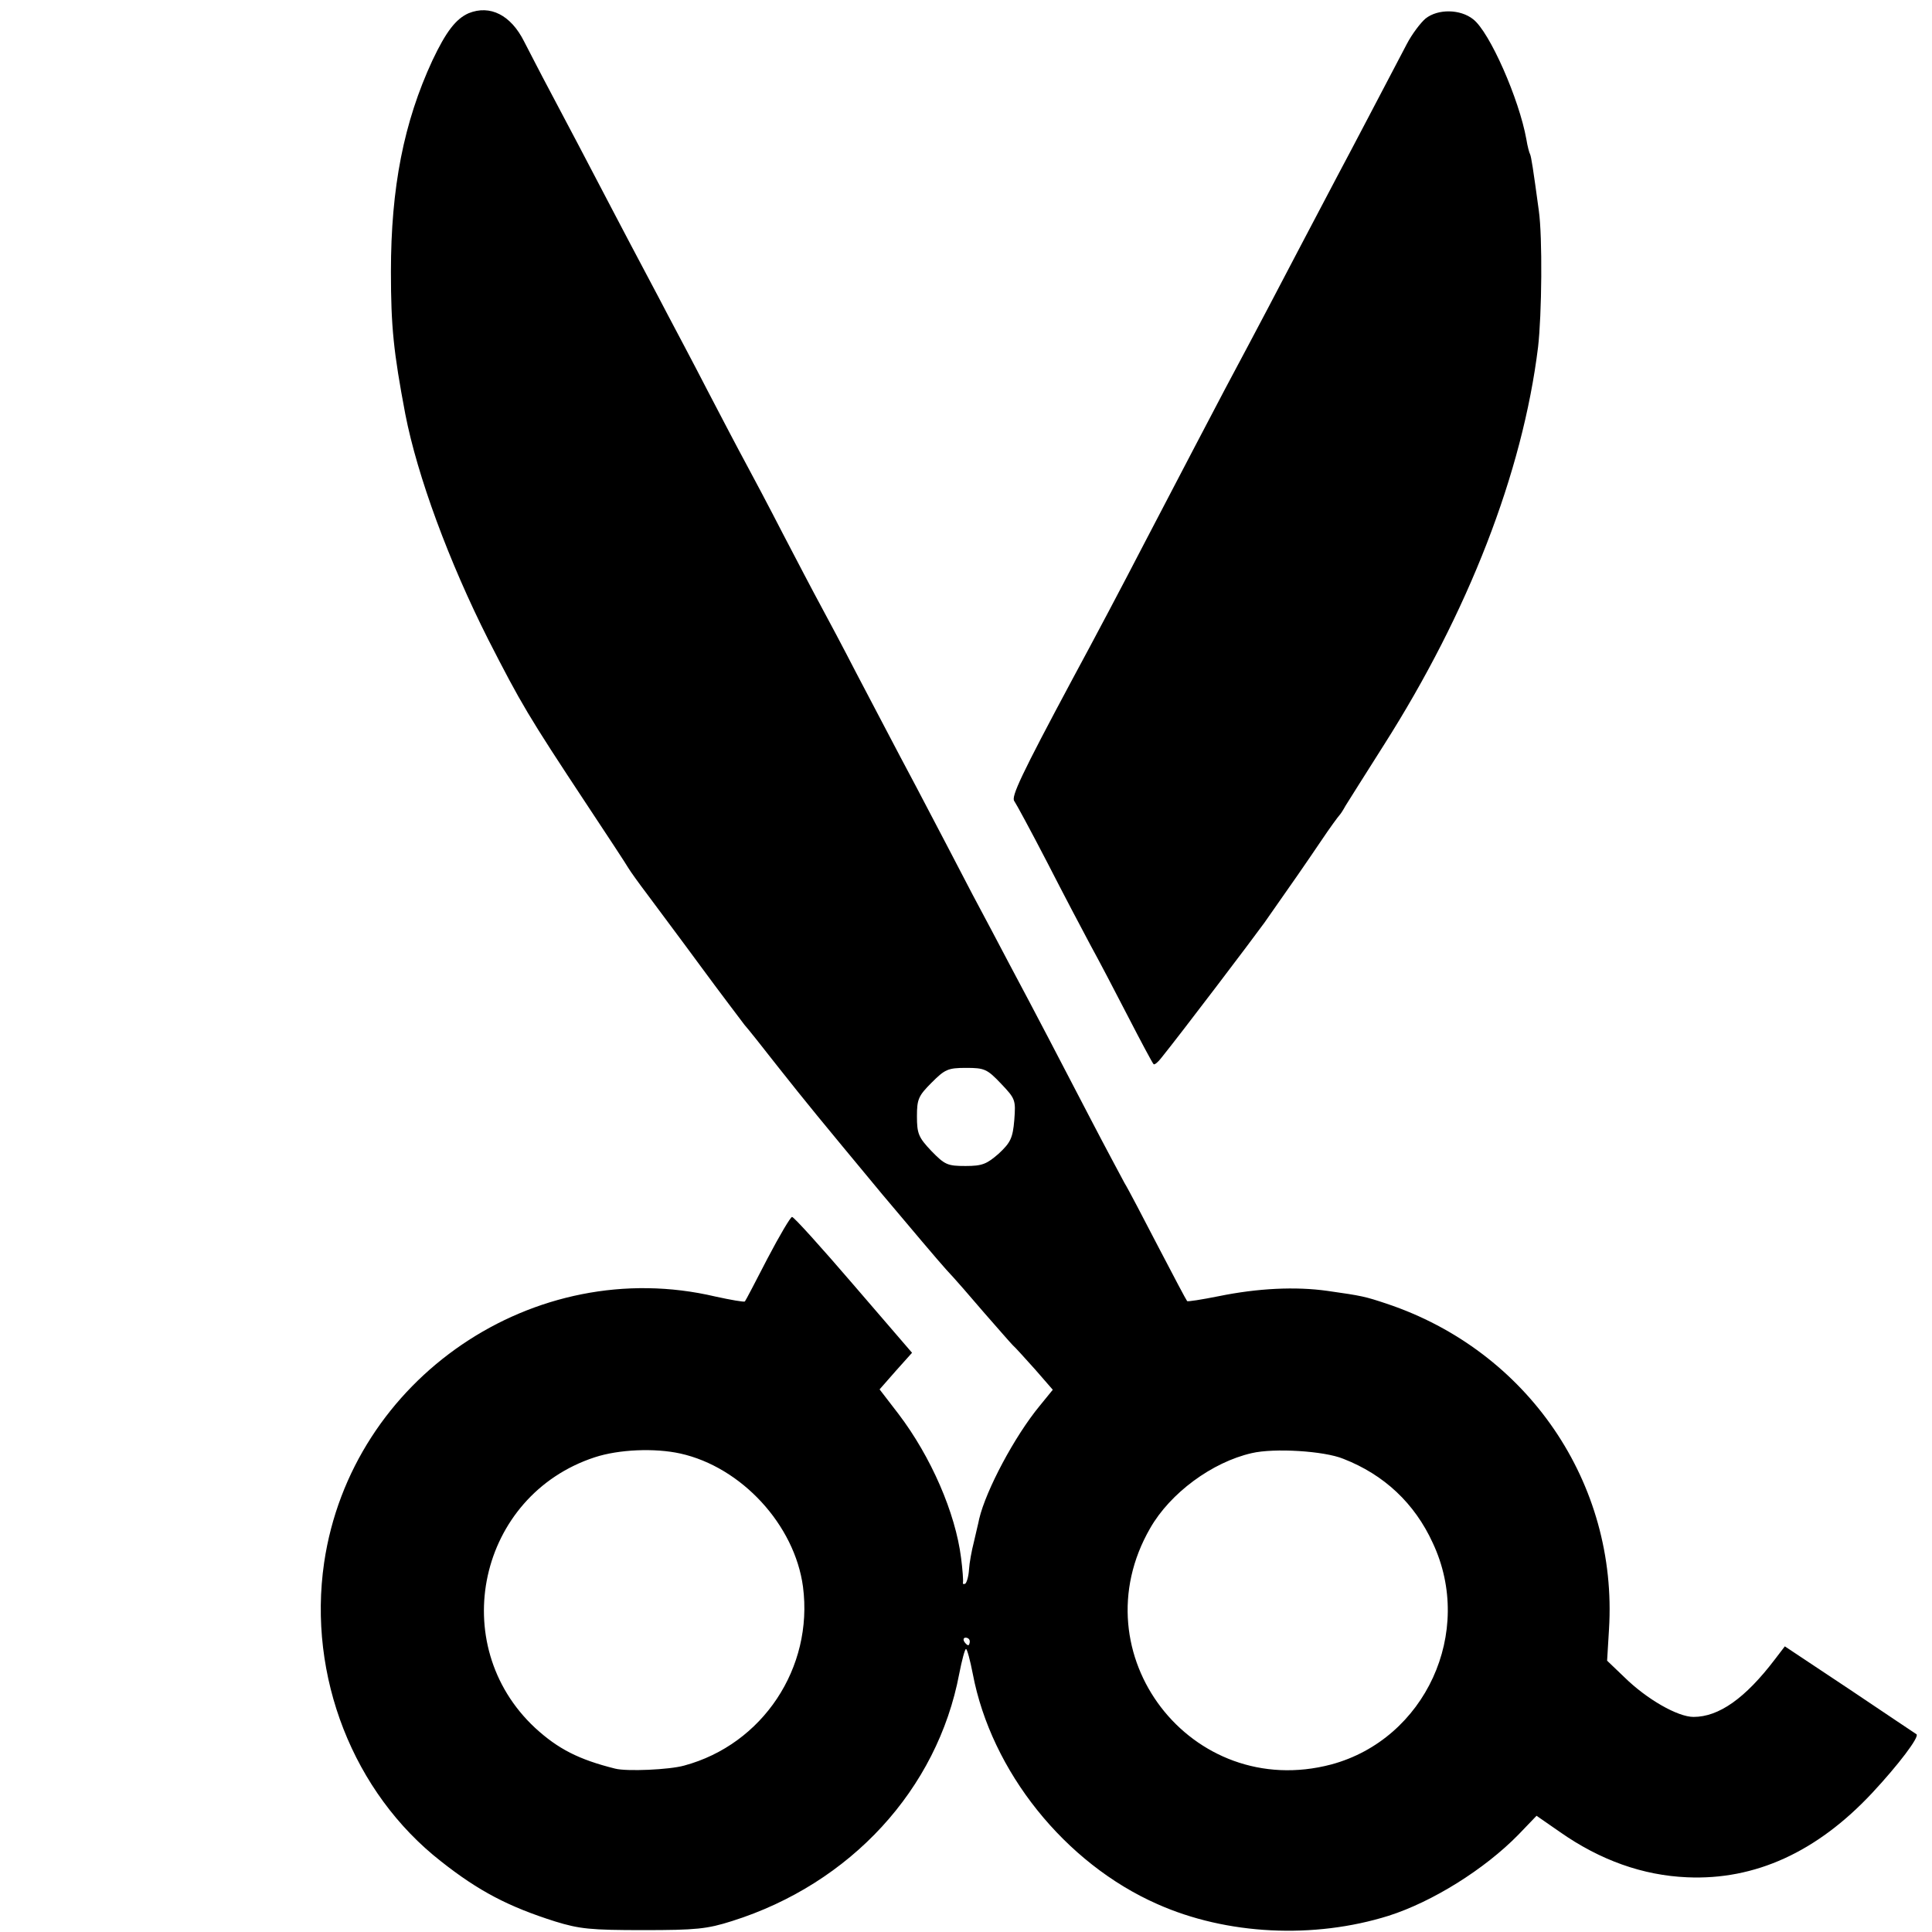
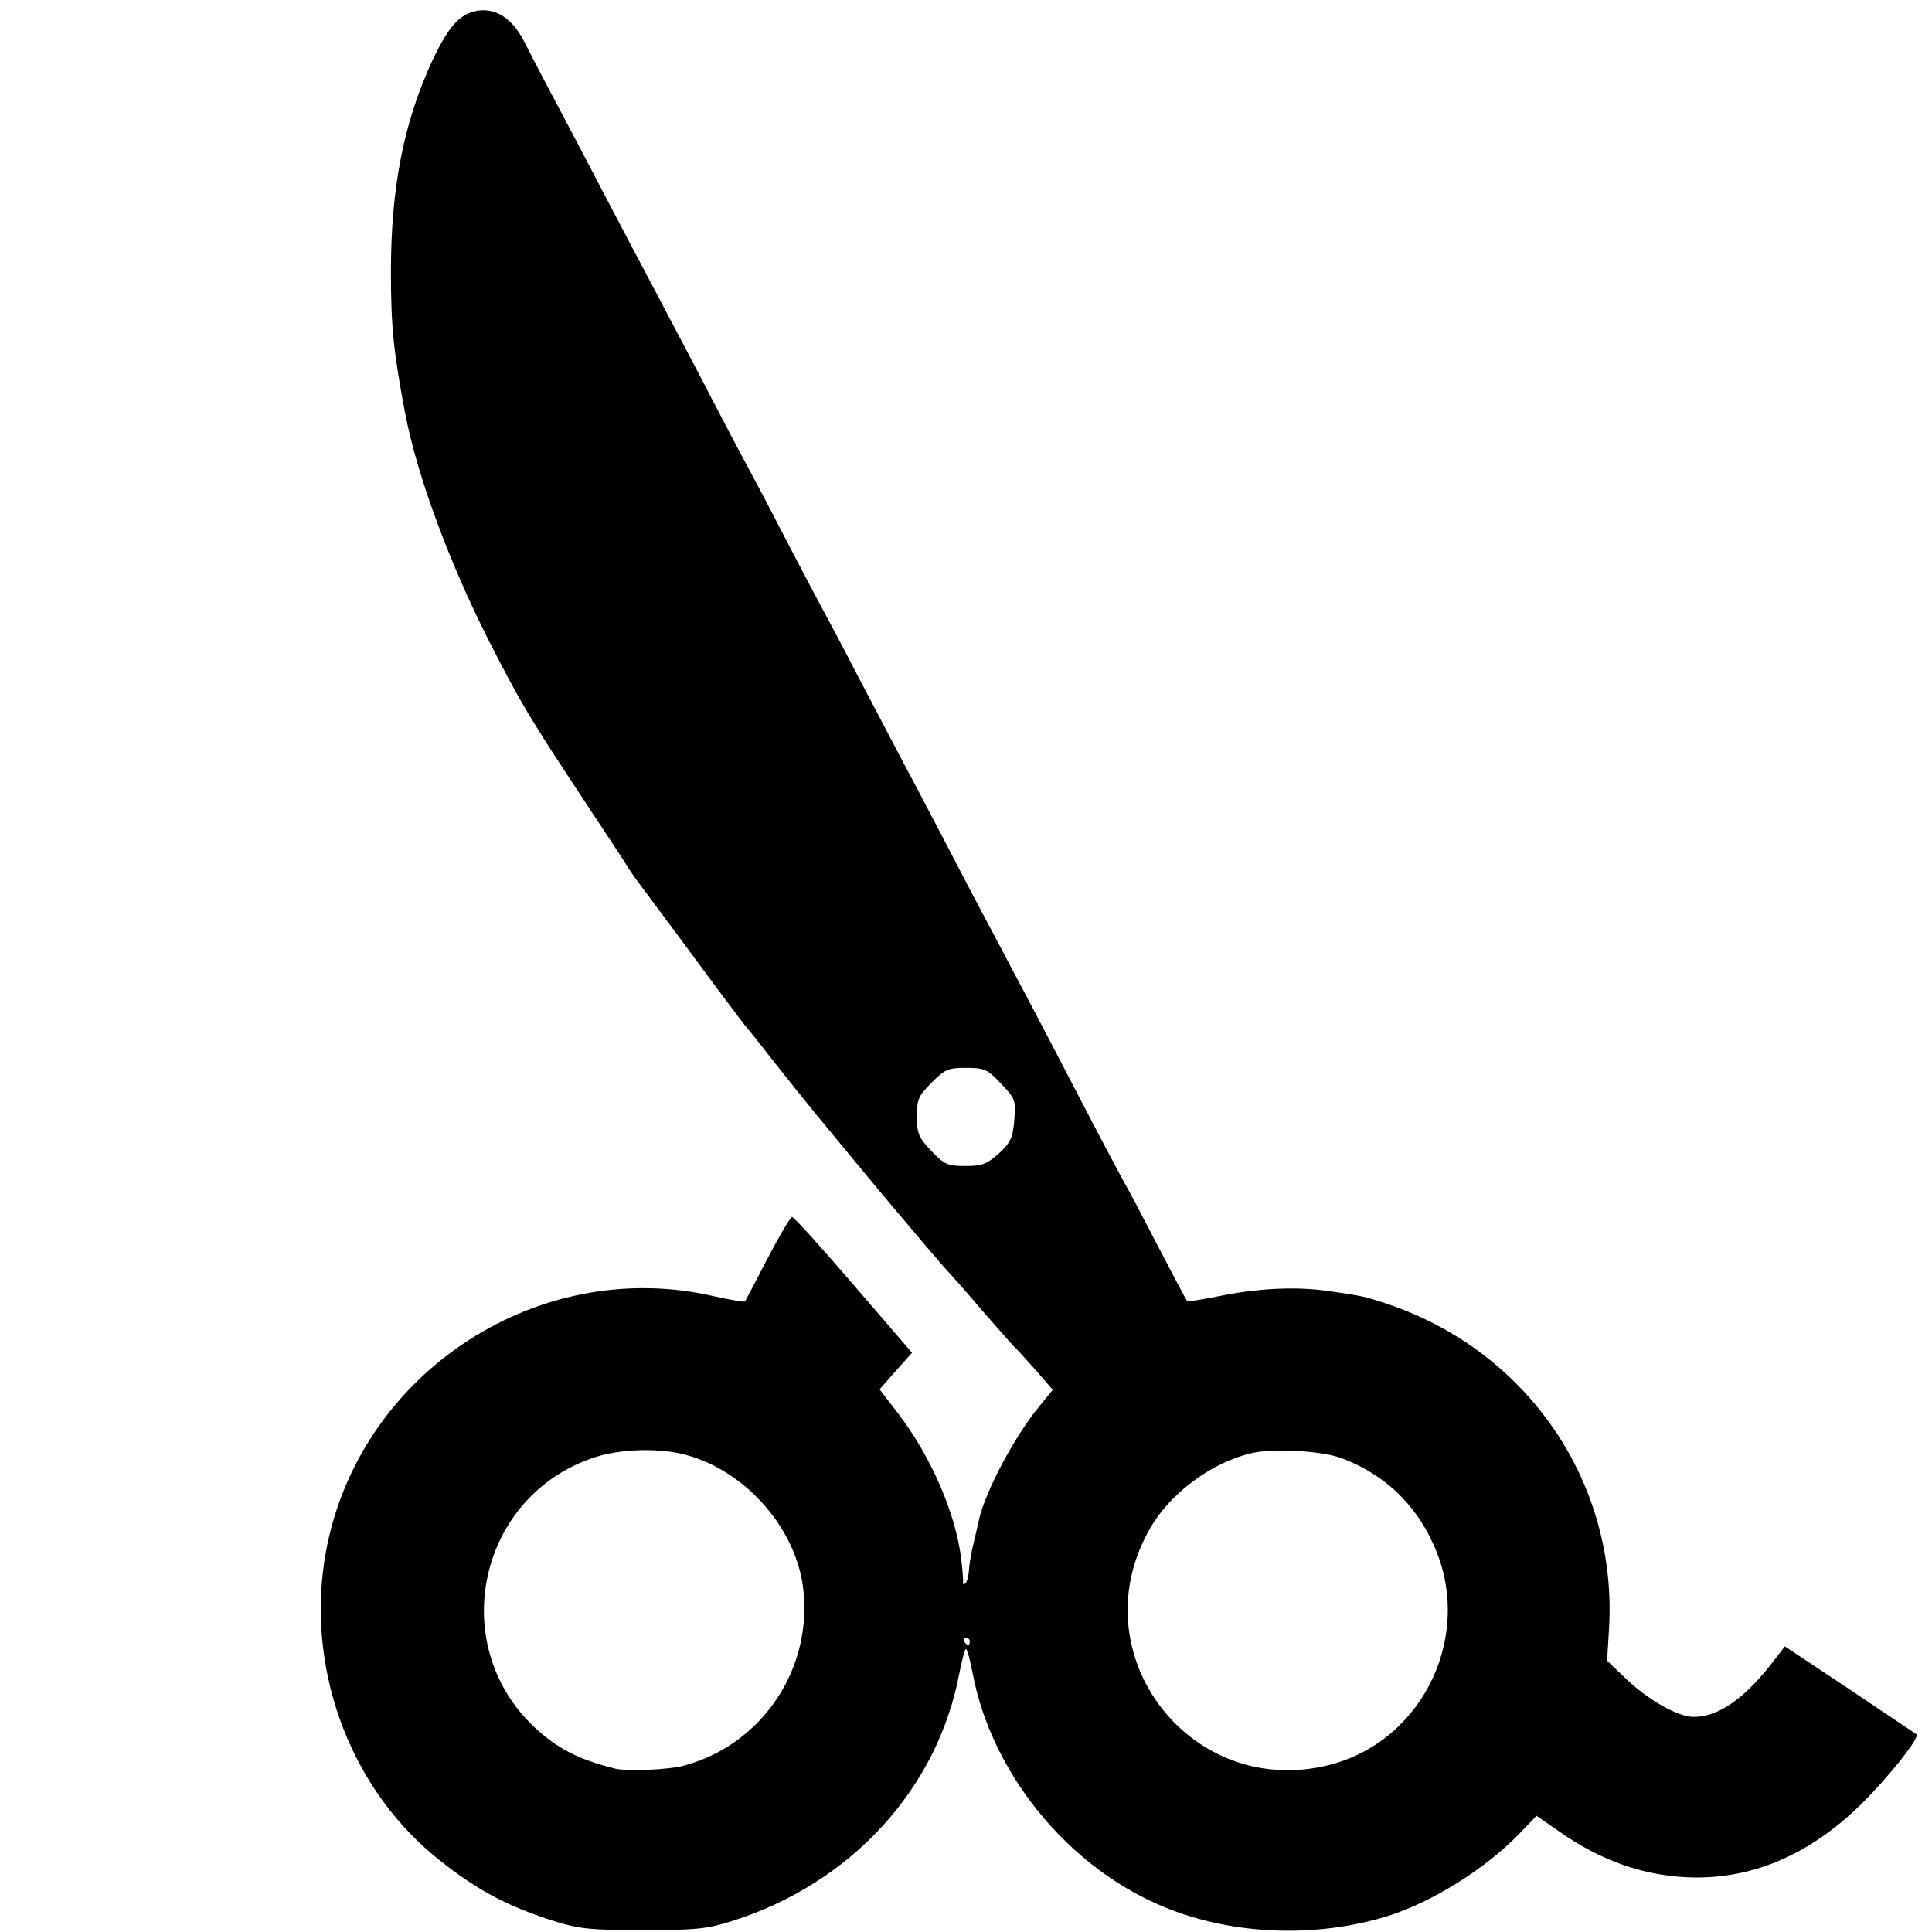
<svg xmlns="http://www.w3.org/2000/svg" version="1.0" width="512pt" height="512pt" viewBox="0 0 512 512" preserveAspectRatio="xMidYMid meet">
  <g transform="translate(0,512) scale(0.1,-0.1)" fill="#000000" stroke="none">
    <path d="M1242 5085 c-34 -15 -60 -49 -96 -125 -76 -164 -110 -337 -110 -560 0 -146 7 -213 38 -377 32 -165 116 -392 220 -598 87 -170 105 -201 261 -437 55 -83 105 -159 110 -168 6 -10 29 -42 51 -71 22 -30 86 -115 141 -190 55 -75 108 -144 116 -155 9 -10 48 -59 87 -109 84 -106 103 -129 278 -340 74 -88 150 -178 170 -200 21 -22 66 -74 101 -115 36 -41 69 -79 75 -85 6 -5 32 -34 59 -64 l47 -54 -35 -43 c-66 -80 -142 -223 -160 -299 -2 -11 -9 -38 -14 -61 -6 -23 -12 -56 -13 -73 -1 -18 -6 -35 -10 -38 -5 -2 -7 -1 -6 4 1 4 -1 33 -5 64 -15 120 -80 269 -166 382 l-50 65 43 49 43 48 -155 180 c-85 99 -158 180 -163 180 -4 0 -33 -49 -65 -110 -31 -60 -58 -112 -60 -114 -2 -2 -37 4 -78 13 -480 113 -965 -217 -1037 -705 -44 -301 77 -610 310 -792 100 -79 179 -120 302 -159 65 -20 94 -23 234 -23 140 0 169 3 235 24 314 99 544 349 602 655 7 36 15 66 18 66 3 0 11 -30 18 -66 49 -258 244 -502 489 -610 184 -82 415 -93 613 -31 116 37 254 123 344 215 l48 50 62 -43 c107 -75 220 -115 337 -120 180 -8 344 67 490 223 70 75 126 149 118 156 -2 1 -82 55 -176 118 l-173 115 -26 -34 c-79 -104 -149 -153 -216 -153 -42 0 -124 47 -183 105 l-46 44 5 83 c24 387 -215 738 -589 863 -57 19 -65 21 -157 34 -85 12 -185 7 -288 -14 -45 -9 -83 -15 -84 -13 -2 2 -36 66 -76 143 -40 77 -80 154 -90 170 -9 17 -50 93 -90 170 -77 148 -145 279 -215 410 -23 44 -67 127 -98 185 -30 58 -97 186 -149 285 -53 99 -123 234 -158 300 -34 66 -77 147 -95 180 -18 33 -63 119 -100 190 -37 72 -82 157 -100 190 -18 33 -63 119 -100 190 -37 72 -85 162 -105 200 -20 39 -86 162 -145 275 -59 113 -132 252 -163 310 -31 58 -63 121 -73 140 -35 70 -90 98 -147 75z m1411 -2837 c38 -40 39 -43 35 -96 -4 -48 -10 -60 -41 -89 -32 -28 -44 -33 -88 -33 -48 0 -55 3 -91 40 -34 36 -38 46 -38 92 0 45 4 54 39 89 35 35 43 39 91 39 49 0 56 -3 93 -42z m-850 -980 c162 -36 303 -189 325 -353 28 -215 -107 -418 -315 -474 -39 -11 -152 -16 -183 -8 -96 24 -151 52 -212 108 -237 221 -150 616 158 717 64 21 159 25 227 10z m1757 -14 c108 -42 189 -118 237 -223 111 -236 -20 -520 -269 -587 -371 -98 -672 293 -480 626 53 93 164 175 269 199 59 14 192 6 243 -15z m-990 -484 c0 -5 -2 -10 -4 -10 -3 0 -8 5 -11 10 -3 6 -1 10 4 10 6 0 11 -4 11 -10z" />
-     <path d="M3778 5071 c-13 -11 -36 -41 -50 -68 -72 -137 -145 -277 -183 -348 -23 -44 -68 -129 -100 -190 -56 -107 -104 -199 -198 -375 -44 -83 -101 -193 -213 -407 -59 -114 -133 -254 -192 -363 -136 -254 -163 -312 -154 -323 5 -7 44 -79 87 -162 42 -82 94 -181 115 -220 21 -38 66 -124 100 -190 34 -66 64 -122 67 -125 2 -3 12 5 21 17 54 67 242 315 273 358 78 111 107 153 149 215 24 36 47 67 50 70 3 3 10 14 16 25 7 11 52 83 101 160 224 352 368 722 409 1055 10 86 12 292 2 362 -15 111 -20 142 -23 149 -2 3 -7 21 -10 40 -19 106 -97 284 -141 318 -34 27 -93 28 -126 2z" />
  </g>
</svg>